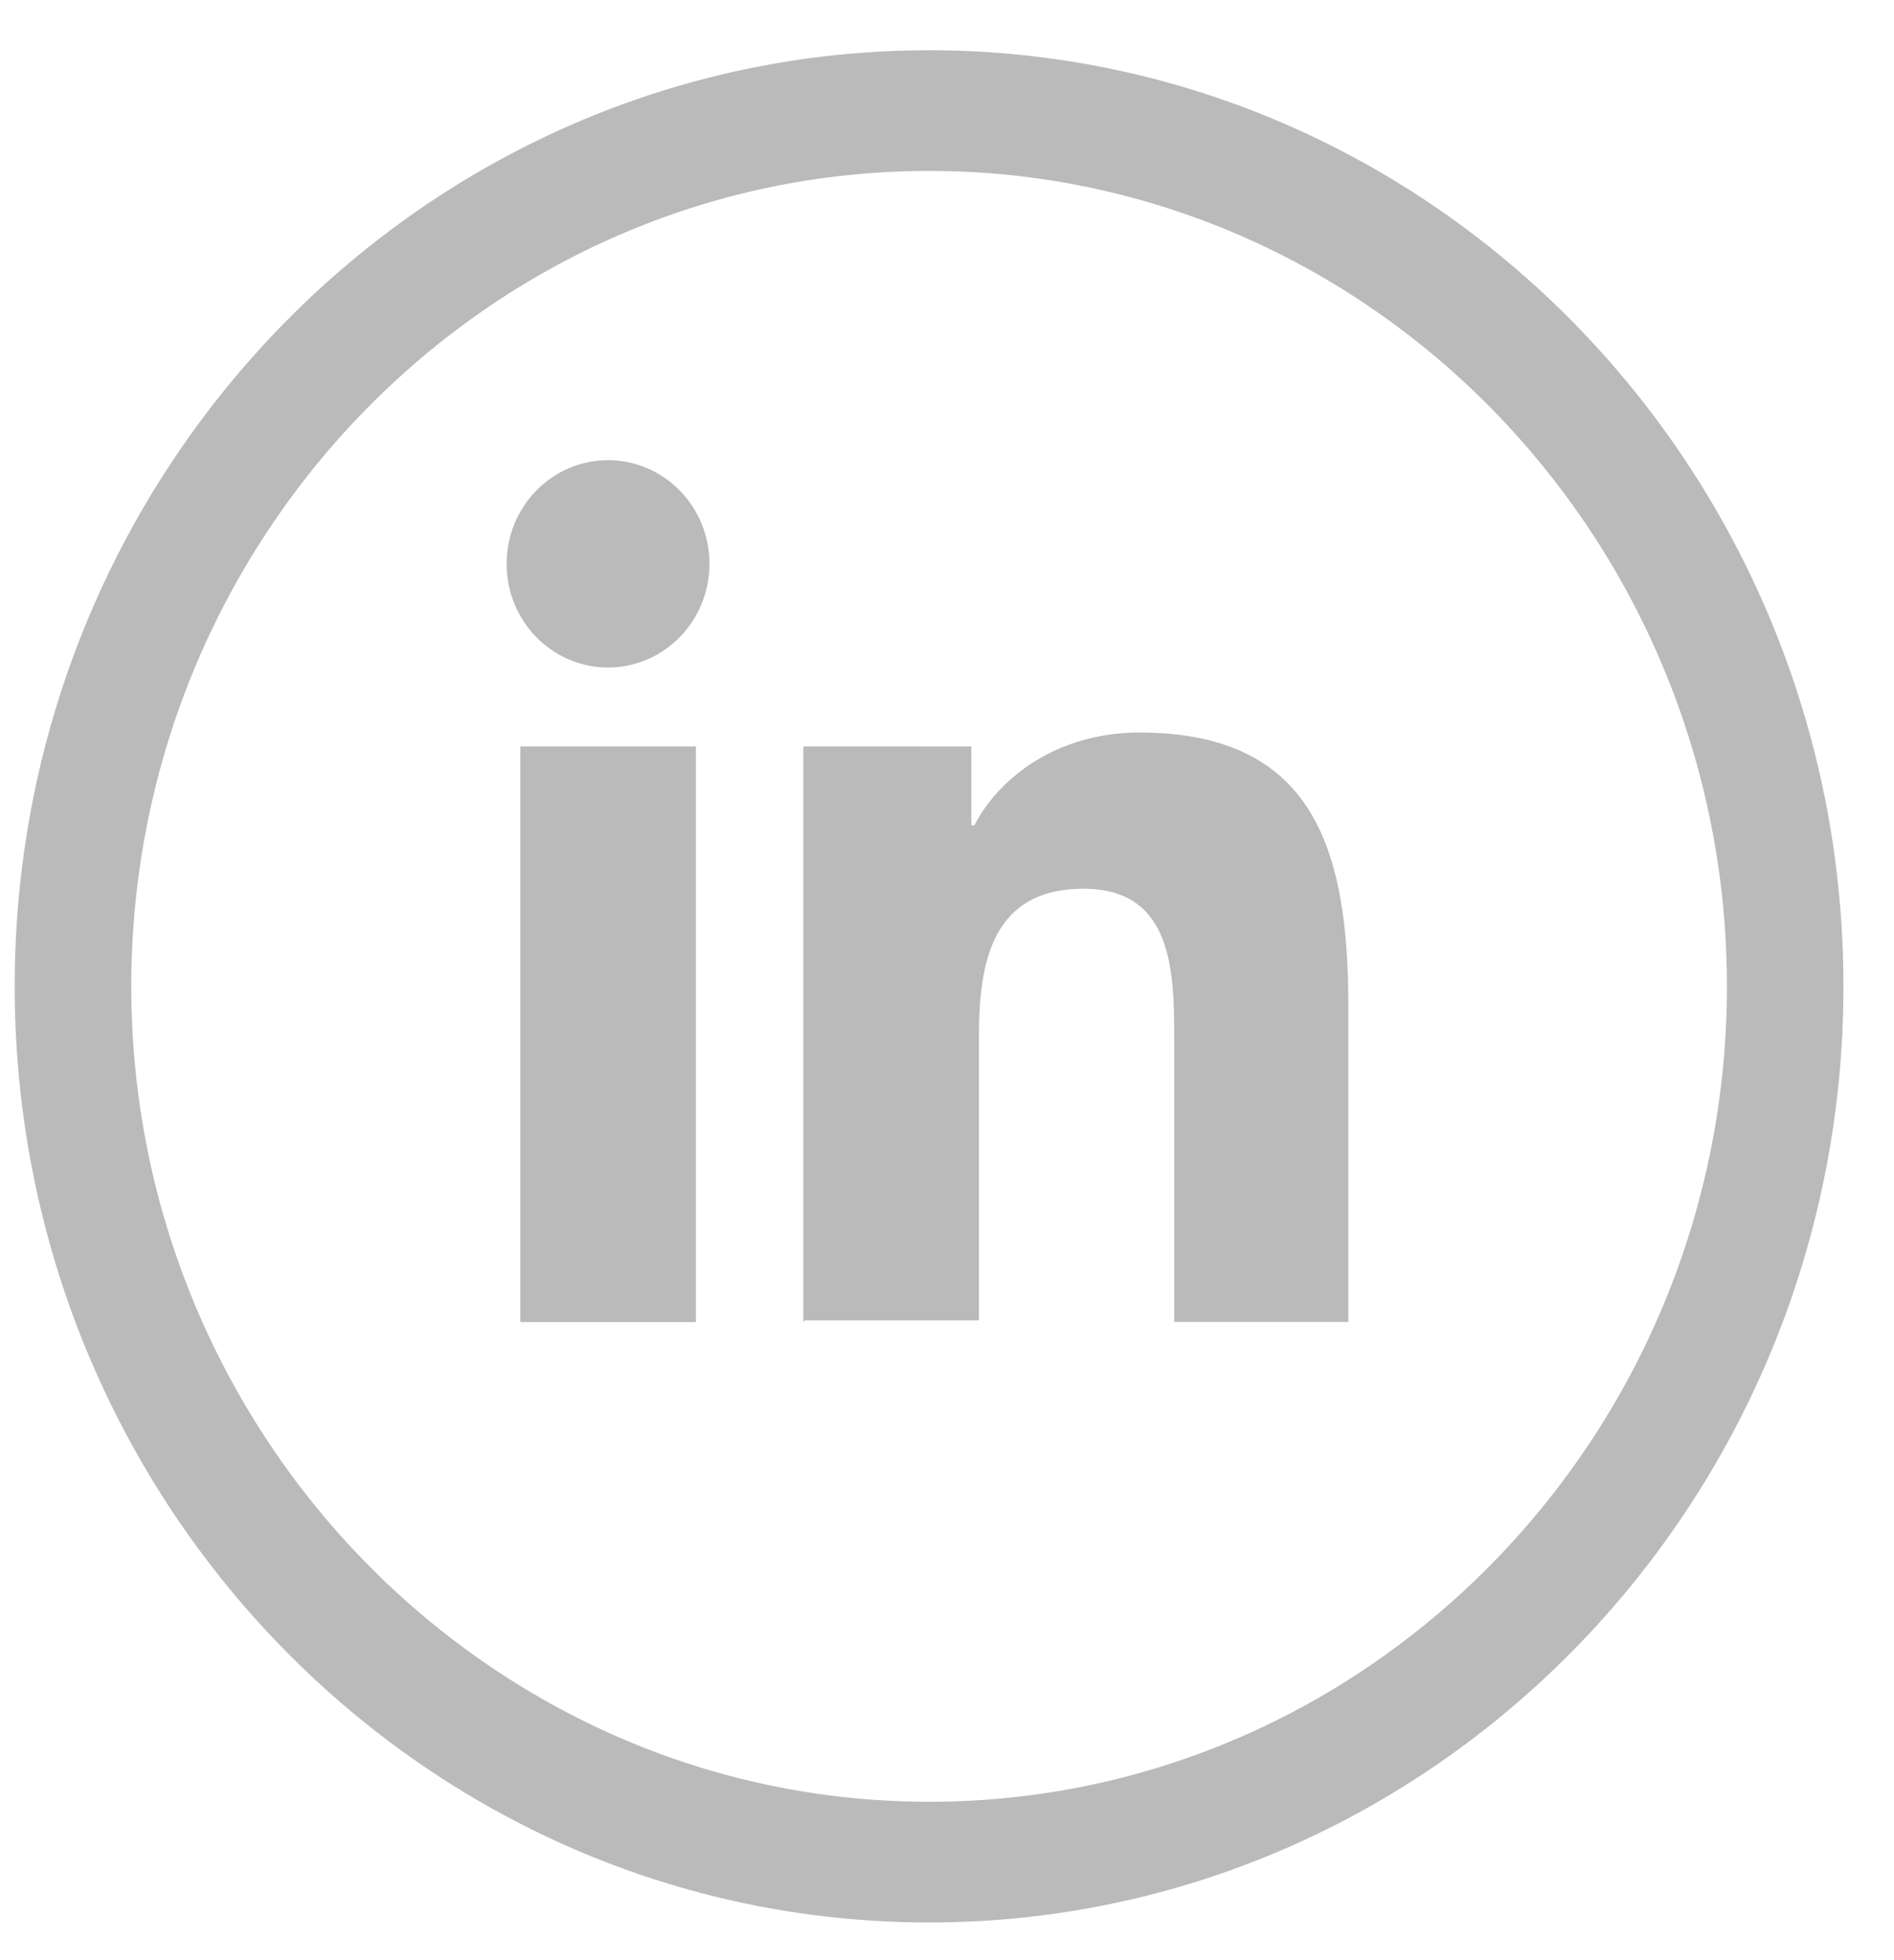
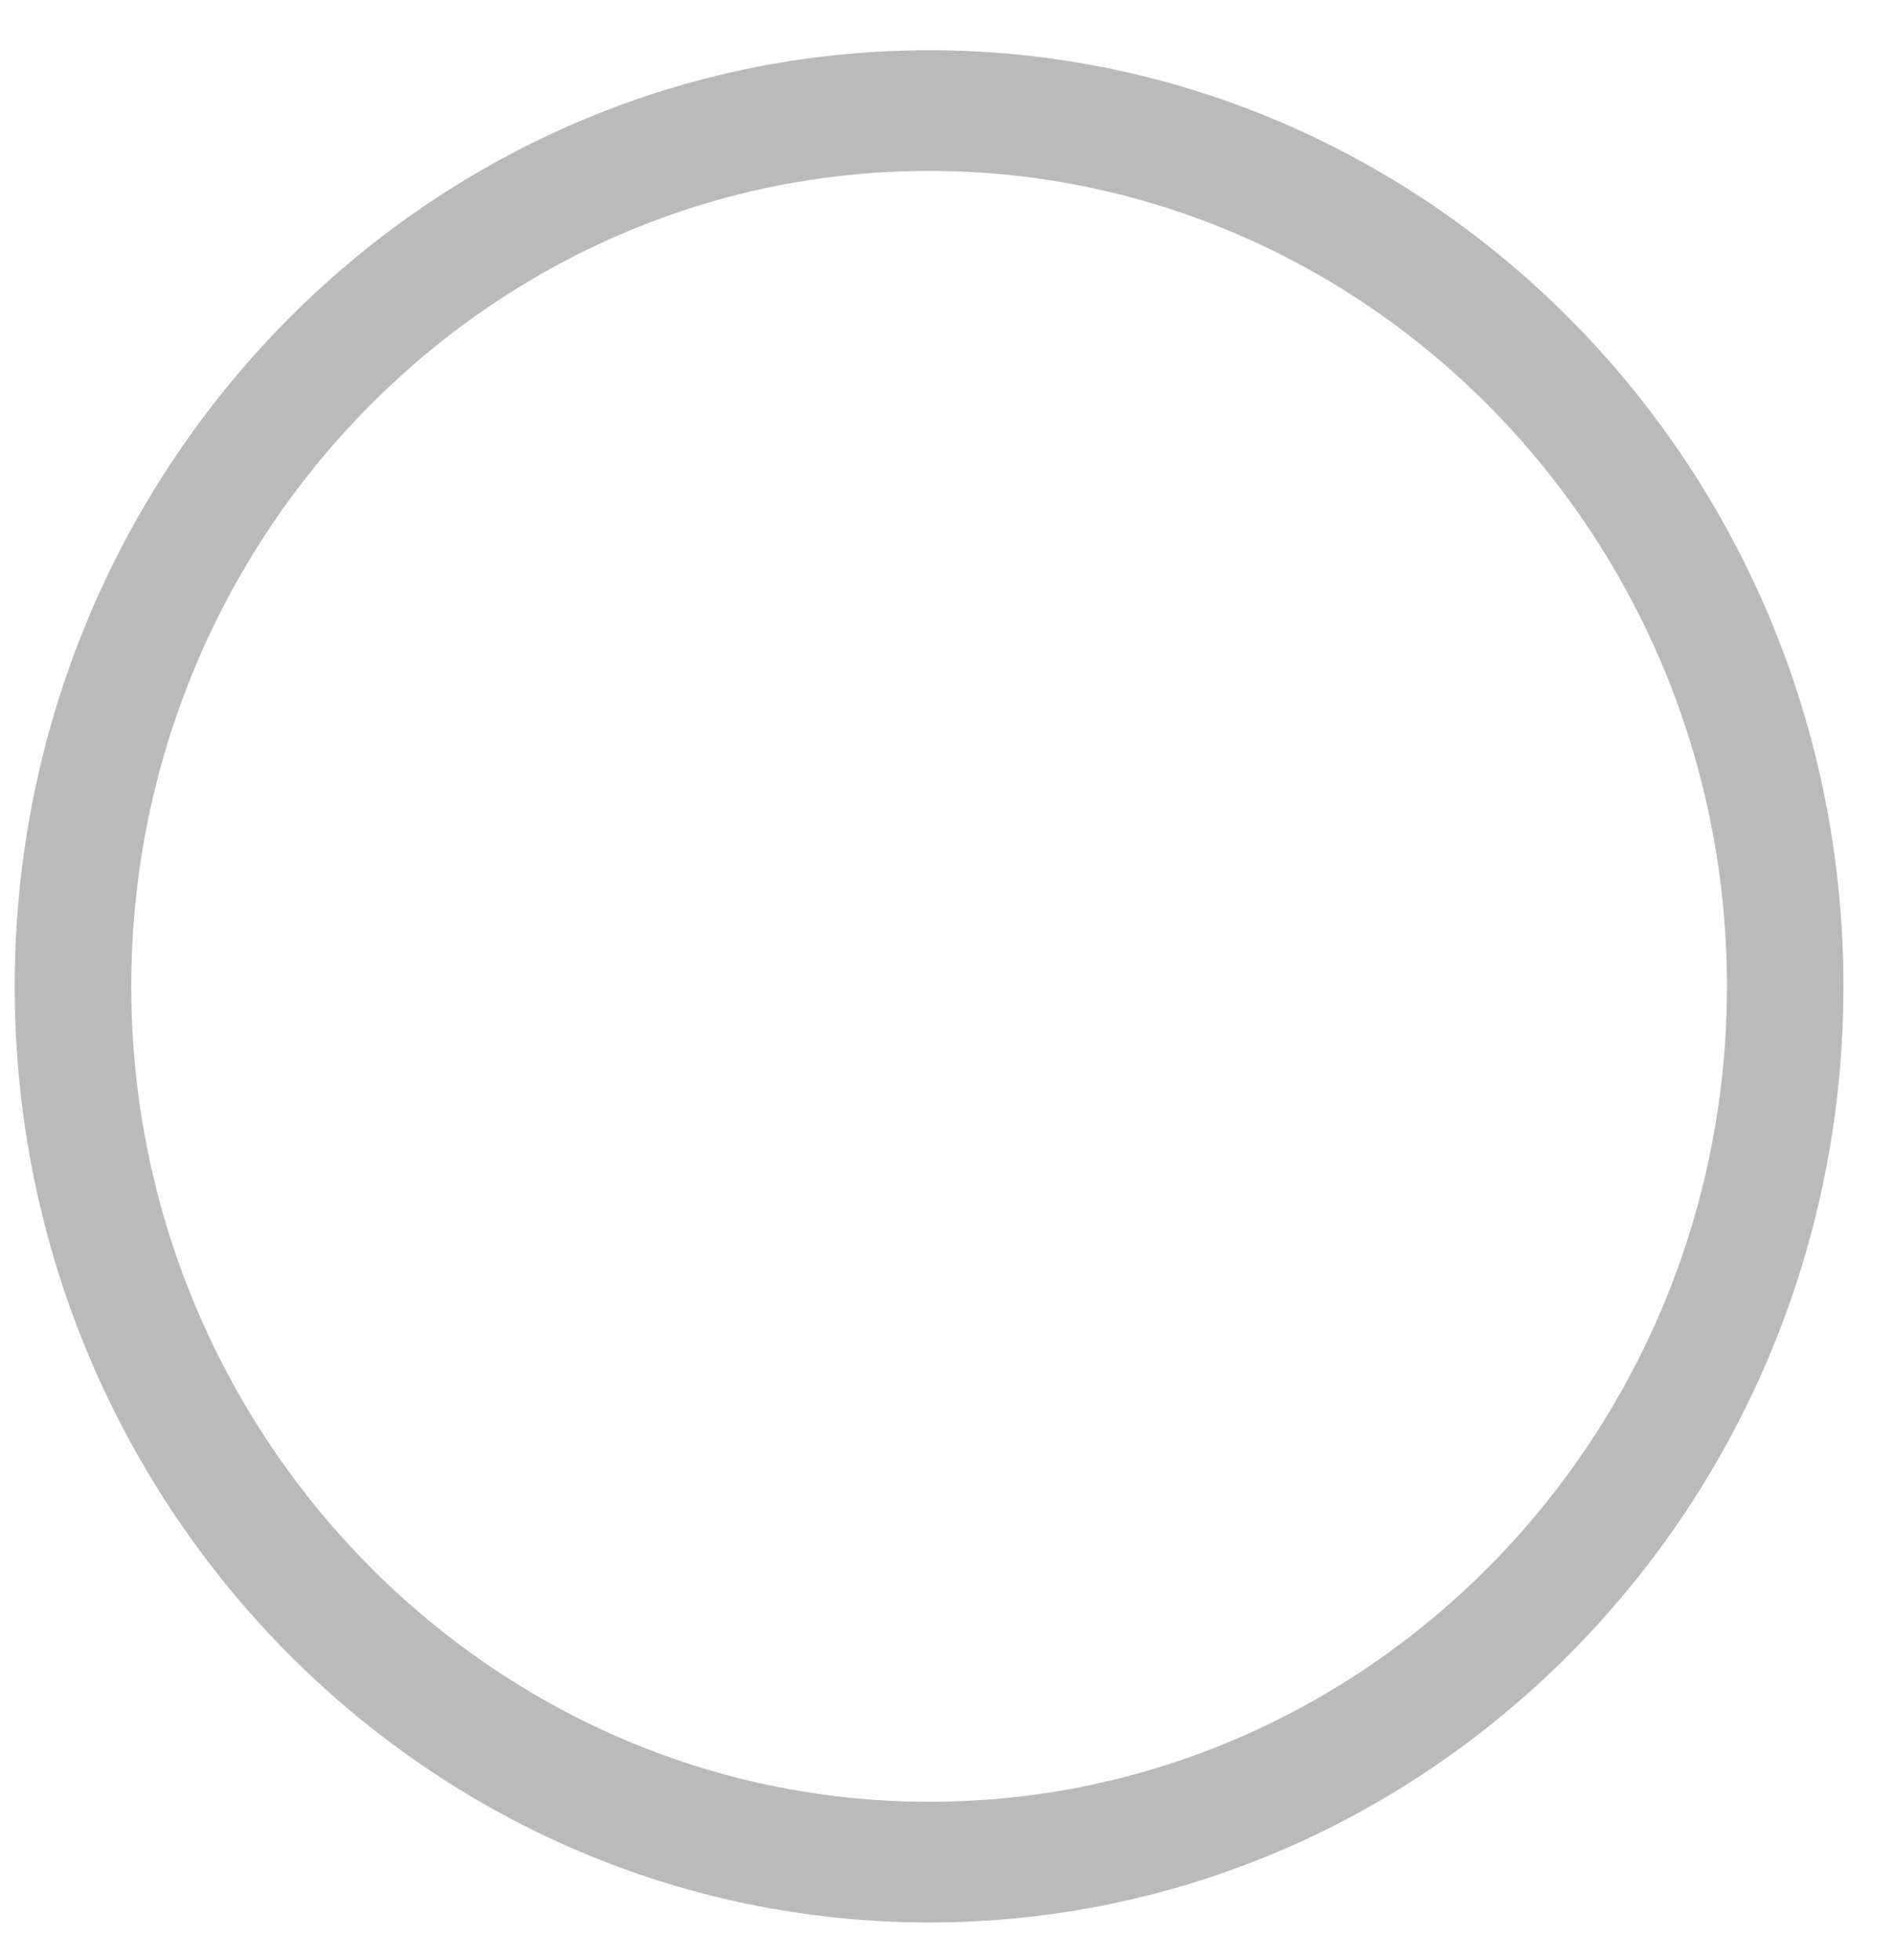
<svg xmlns="http://www.w3.org/2000/svg" width="29" height="30" fill="none">
-   <path d="M7.967 11.424h2.689v8.81h-2.69v-8.81ZM9.31 7.043c.858 0 1.553.71 1.553 1.587 0 .876-.695 1.586-1.553 1.586s-1.553-.71-1.553-1.586c0-.877.695-1.587 1.553-1.587Zm3.014 13.166h2.665v-4.357c0-1.136.209-2.25 1.6-2.25 1.39 0 1.39 1.303 1.39 2.345v4.286h2.666v-4.83c0-2.369-.51-4.192-3.199-4.192-1.298 0-2.179.734-2.526 1.42h-.047v-1.207H12.3v8.81l.024-.025Z" fill="#BABABA" />
  <path d="M14.226.769C6.506.769.225 7.187.225 15.096c0 7.91 6.282 14.327 14 14.327 7.72 0 14.001-6.418 14.001-14.327 0-7.91-6.281-14.327-14-14.327Zm0 26.807c-6.723 0-12.216-5.613-12.216-12.48s5.47-12.48 12.216-12.48c6.745 0 12.216 5.613 12.216 12.48s-5.471 12.48-12.216 12.48Z" fill="#BABABA" />
</svg>